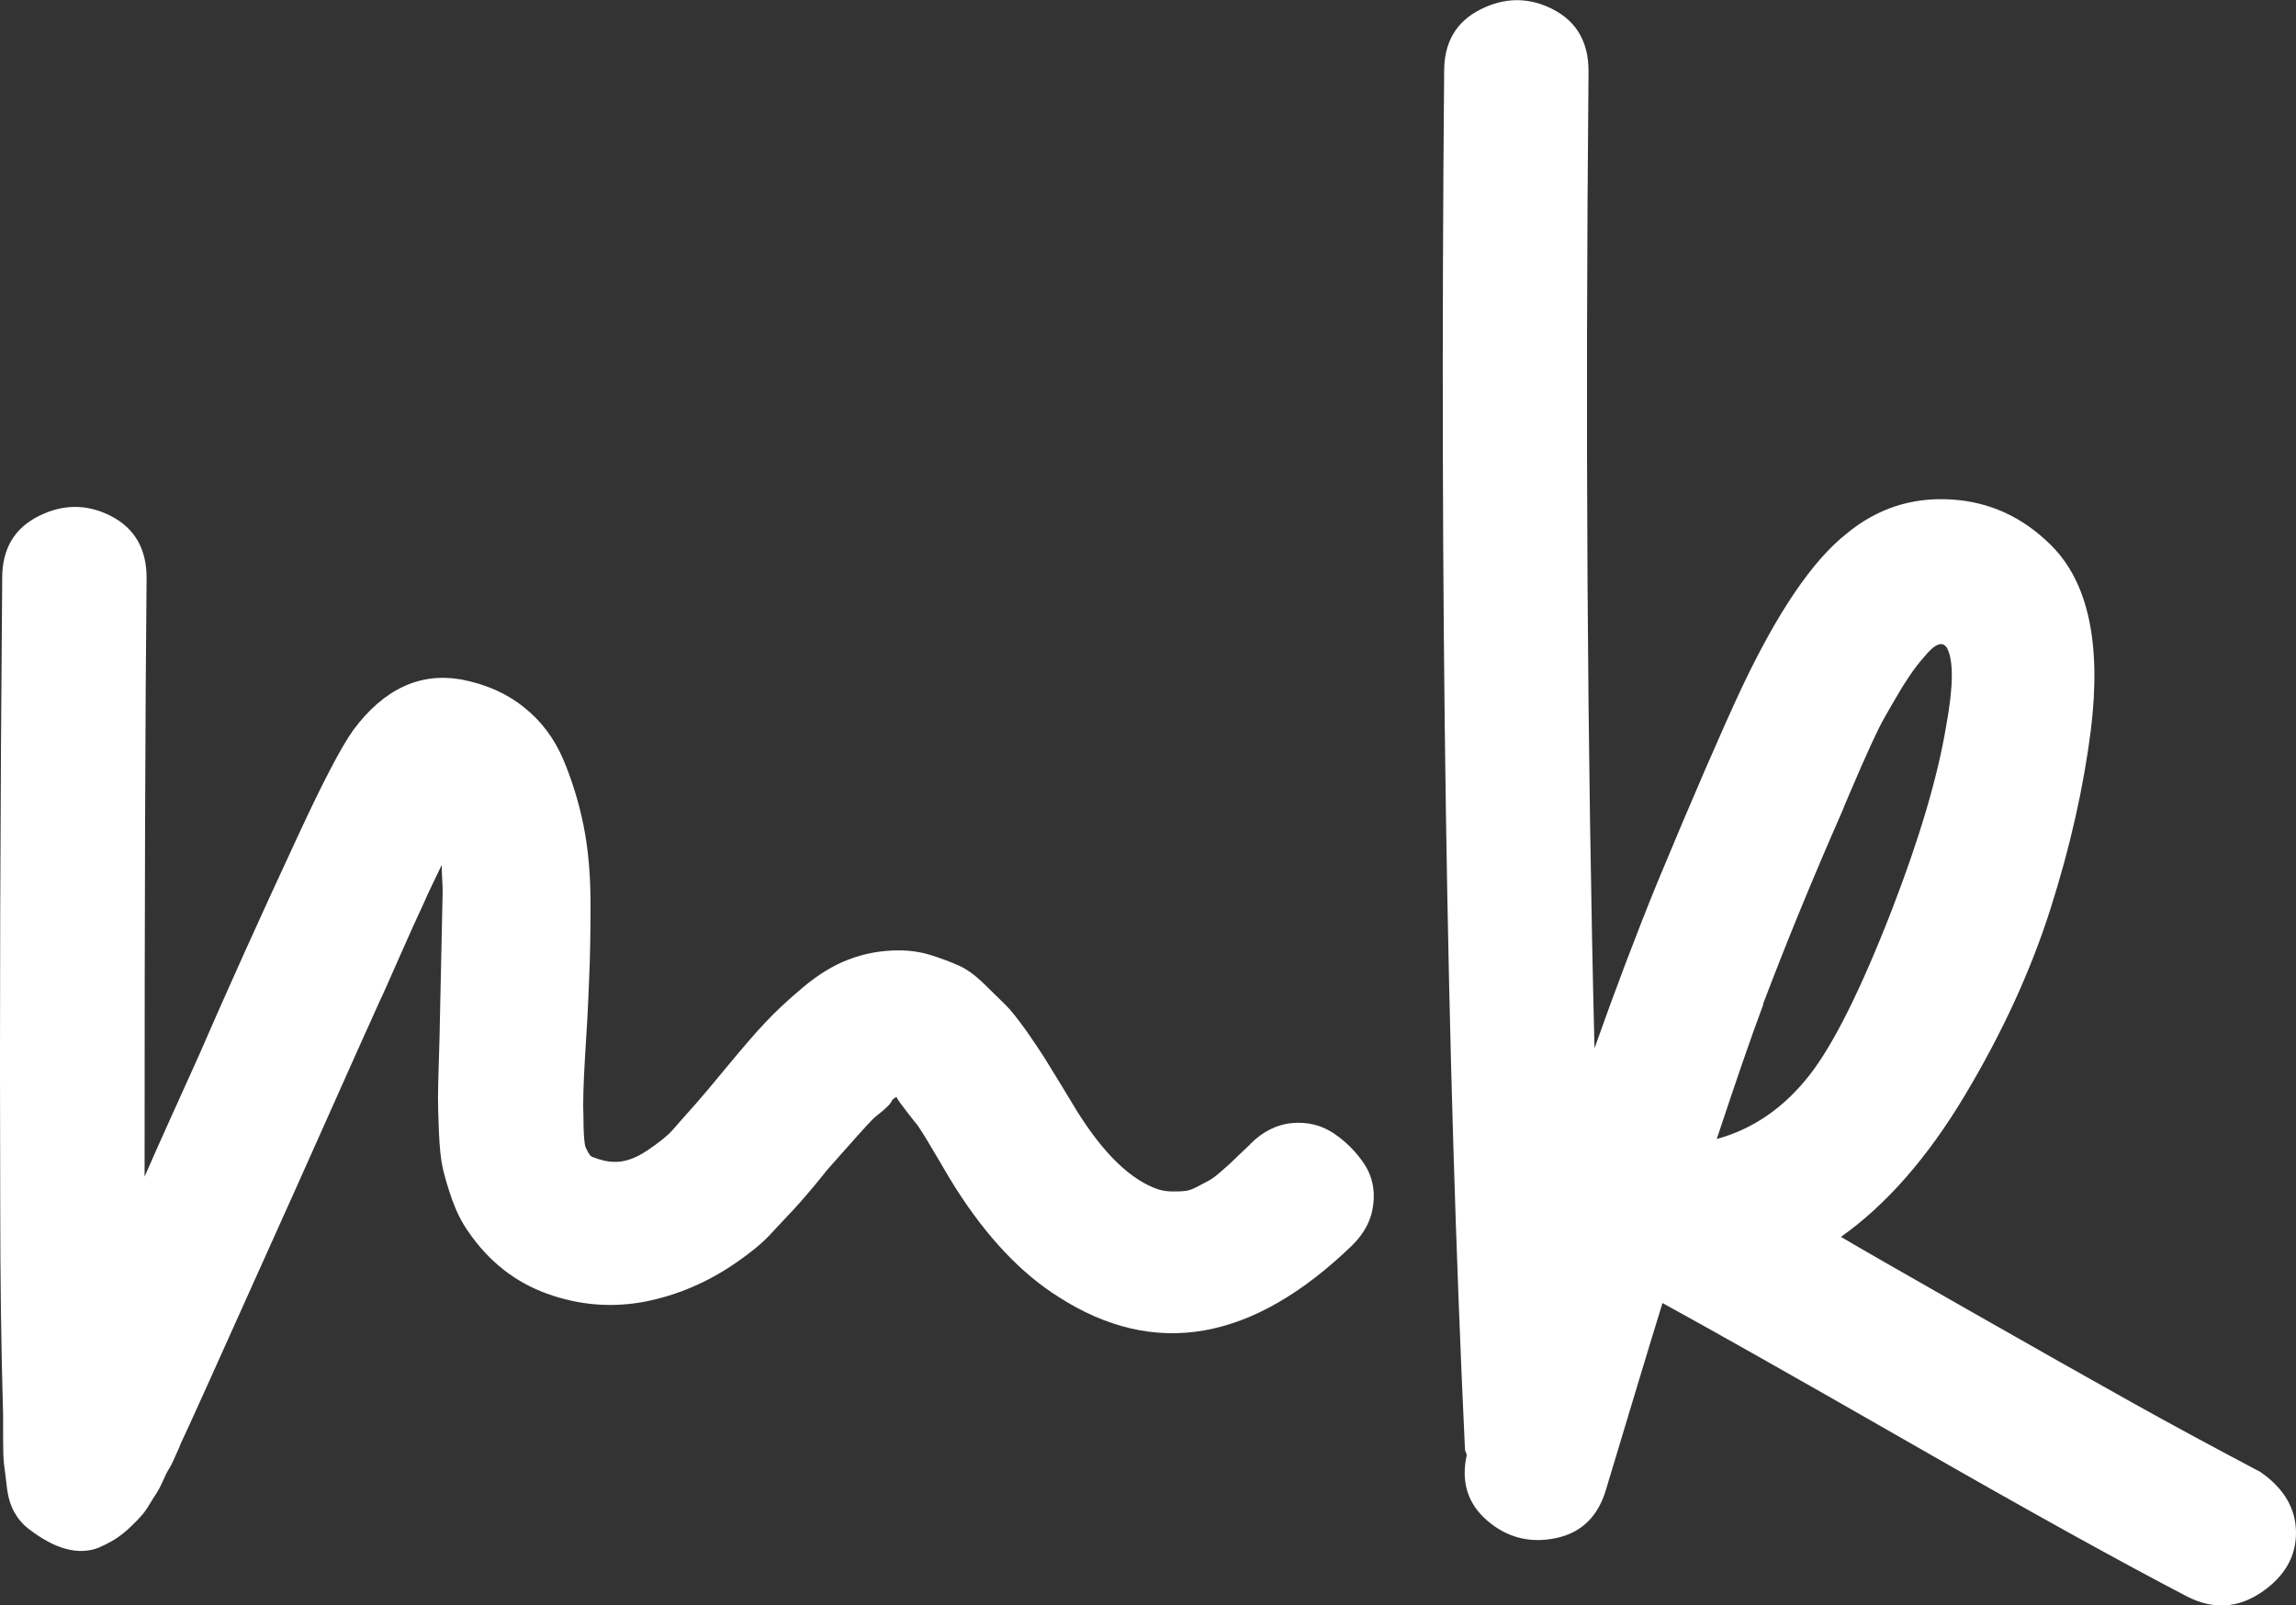
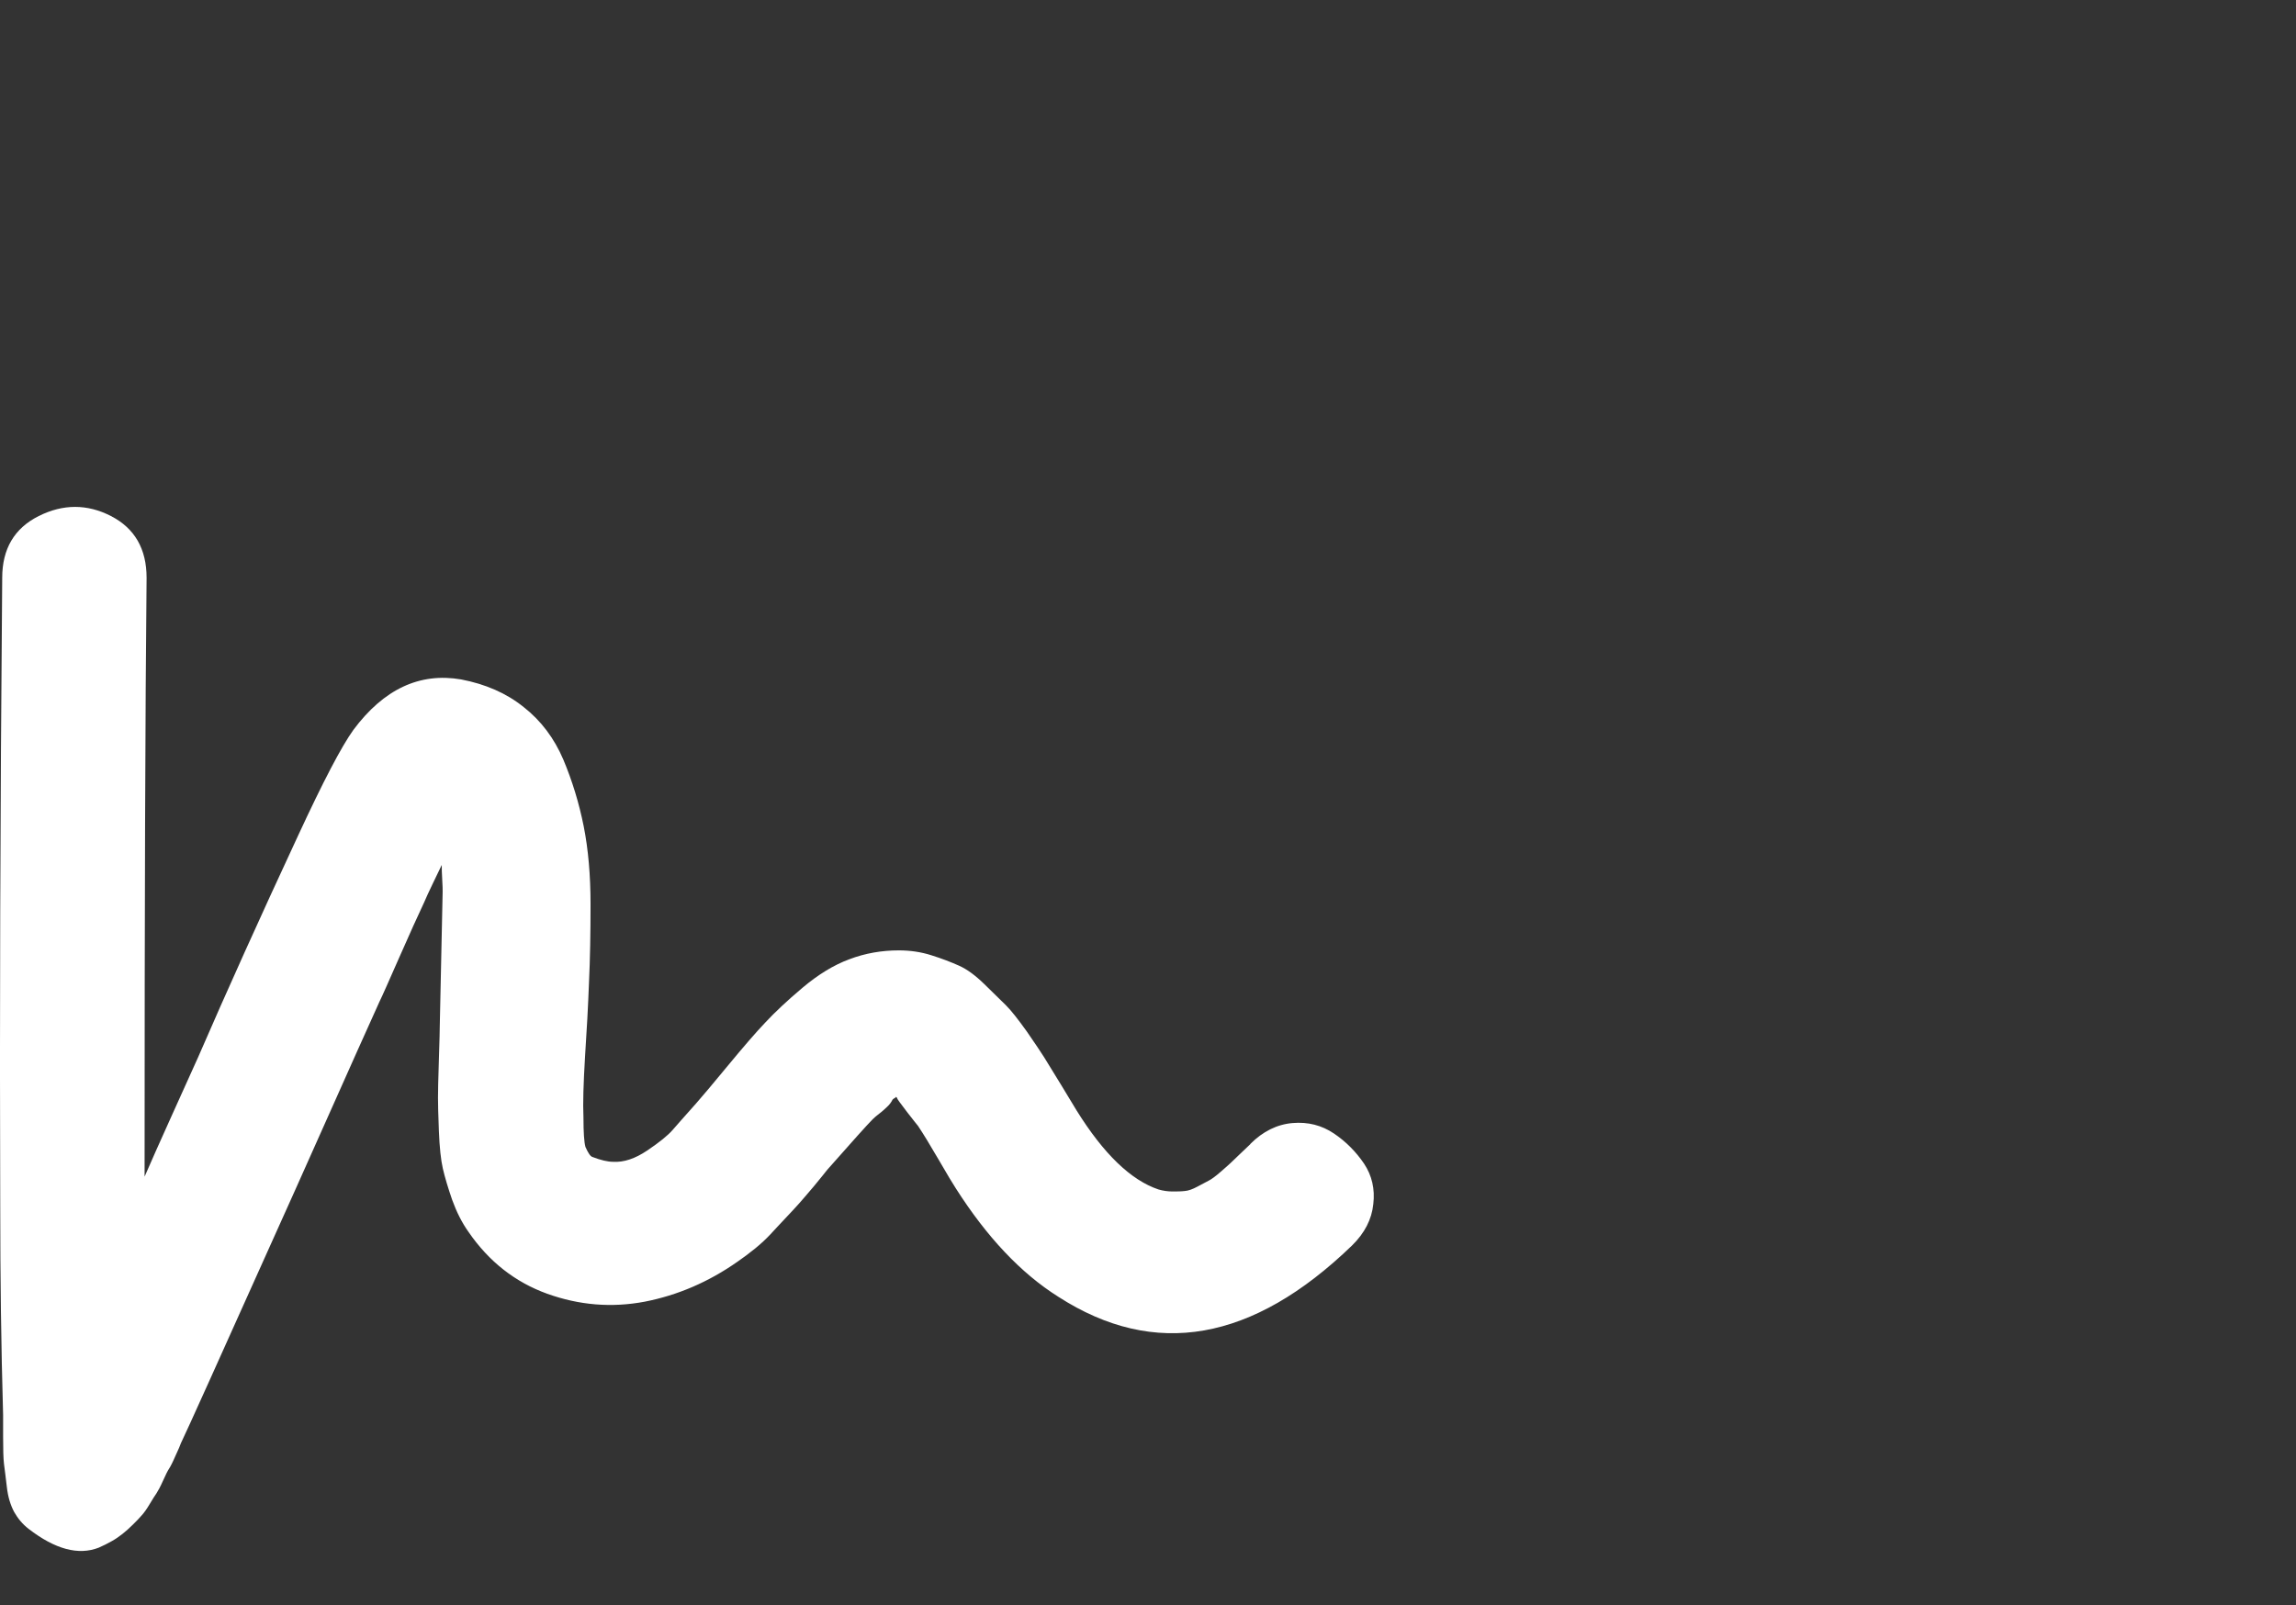
<svg xmlns="http://www.w3.org/2000/svg" id="Layer_2" data-name="Layer 2" viewBox="0 0 103.69 72.52">
  <rect x="0" y="0" width="103.69" height="72.52" fill="#333333" stroke="none" />
  <defs>
    <style>      .cls-1 {        fill: #fff;      }    </style>
  </defs>
  <g id="Layer_1-2" data-name="Layer 1">
    <g>
      <path class="cls-1" d="M56.47,51.67c.56-.56,1.2-.88,1.9-.94.7-.06,1.32.1,1.87.47.55.37,1,.83,1.36,1.36.36.54.5,1.15.42,1.83-.07.69-.39,1.31-.96,1.87-4.49,4.34-8.91,5.12-13.26,2.32-1.7-1.07-3.24-2.71-4.64-4.91-.12-.18-.37-.6-.76-1.27-.39-.67-.7-1.18-.94-1.54-.03-.03-.19-.24-.49-.62-.3-.39-.45-.6-.45-.62s0-.04-.02-.04-.02-.01-.02-.04l-.04.04c-.06.03-.1.06-.13.09-.06.12-.14.23-.25.33s-.22.21-.36.31c-.13.1-.23.19-.29.25-.24.24-.92,1-2.05,2.28-.09.12-.29.36-.6.74-.31.37-.54.63-.67.78-.13.15-.34.37-.62.67-.28.3-.51.54-.69.74-.18.19-.4.4-.67.62-.27.22-.54.42-.8.6-1.31.92-2.71,1.52-4.2,1.81-1.49.28-2.95.16-4.4-.36-1.44-.52-2.63-1.45-3.55-2.79-.3-.42-.54-.9-.74-1.45-.19-.55-.33-1.02-.42-1.41s-.15-.95-.18-1.7c-.03-.74-.04-1.24-.04-1.5s.01-.83.04-1.72c.03-.89.04-1.4.04-1.52.09-4.02.13-6.04.13-6.07,0-.09,0-.27-.02-.56-.02-.28-.02-.5-.02-.65-.09.18-.22.45-.4.83-.18.37-.31.66-.4.87-.27.57-.64,1.39-1.12,2.48-.48,1.09-.77,1.75-.89,1.99-.54,1.19-1.34,2.98-2.41,5.38-1.07,2.4-1.87,4.19-2.41,5.38-2.47,5.5-3.85,8.57-4.15,9.19-.03.09-.11.28-.25.58-.13.3-.23.49-.29.58-.06.09-.15.27-.27.54-.12.27-.22.45-.29.56-.07.1-.18.27-.31.49-.13.22-.25.39-.36.51-.1.12-.24.26-.4.42-.16.16-.32.3-.47.42-.15.12-.31.23-.49.33-.18.1-.37.2-.58.29-.92.36-1.98.07-3.17-.85-.27-.21-.48-.46-.65-.76-.16-.3-.28-.67-.33-1.12s-.1-.8-.13-1.05c-.03-.25-.04-.66-.04-1.23v-.98c-.09-3.12-.13-6.25-.13-9.37C-.02,46.15.01,36.66.1,26.1c0-1.31.55-2.24,1.65-2.79,1.1-.55,2.19-.55,3.26,0,1.07.55,1.61,1.48,1.61,2.79-.06,5.89-.09,14.74-.09,26.56v.49c.27-.62.67-1.53,1.21-2.72.54-1.19.94-2.08,1.21-2.68,1.28-2.95,2.78-6.28,4.51-10,1.13-2.44,1.96-4.03,2.5-4.78,1.37-1.84,2.99-2.6,4.86-2.28,1.1.21,2.05.62,2.83,1.25.79.62,1.38,1.41,1.79,2.37.4.95.71,1.96.92,3.01.21,1.06.31,2.23.31,3.53s-.02,2.47-.07,3.53c-.04,1.06-.1,2.18-.18,3.37-.07,1.19-.1,2.1-.07,2.72,0,.68.03,1.13.09,1.34.12.27.22.42.31.45.39.15.7.22.94.22.48.03.99-.14,1.54-.51.55-.37.93-.68,1.14-.92.21-.24.56-.64,1.07-1.21.24-.27.71-.83,1.43-1.7.71-.86,1.28-1.52,1.7-1.96.42-.45.97-.97,1.67-1.56.7-.59,1.41-1.03,2.12-1.29.71-.27,1.46-.4,2.23-.4.51,0,1,.07,1.47.22.48.15.89.31,1.25.47.36.16.74.44,1.14.83.4.39.73.71.98.96.25.25.56.65.94,1.18.37.54.63.92.78,1.16.15.24.41.66.78,1.27.37.61.6.99.69,1.14,1.22,1.96,2.45,3.15,3.7,3.57.21.06.42.09.62.09s.39,0,.56-.02c.16-.01.36-.08.58-.2.22-.12.39-.21.51-.27.12-.06.3-.19.54-.4.24-.21.39-.34.45-.4.06-.06.22-.21.47-.45.25-.24.39-.37.42-.4Z" />
-       <path class="cls-1" d="M102.08,66.49c1.07.74,1.61,1.66,1.61,2.75s-.53,1.99-1.58,2.7c-1.06.71-2.17.77-3.33.18-2.98-1.55-7.15-3.86-12.52-6.94s-9.1-5.18-11.18-6.32c-.57,1.84-1.41,4.64-2.54,8.39-.36,1.25-1.12,1.99-2.28,2.23-1.16.24-2.19-.02-3.08-.78s-1.21-1.75-.94-2.97c0-.03-.02-.07-.04-.13-.03-.06-.04-.1-.04-.13-.83-17.56-1.15-38.31-.94-62.26,0-1.31.55-2.24,1.65-2.79,1.1-.55,2.19-.55,3.26,0,1.07.55,1.61,1.48,1.61,2.79-.15,16.07-.06,30.78.27,44.14.95-2.68,1.9-5.19,2.86-7.54,1.61-3.87,2.86-6.75,3.75-8.66,1.64-3.48,3.23-5.83,4.78-7.05,1.37-1.13,2.93-1.64,4.69-1.54,1.76.1,3.27.8,4.55,2.08,1.67,1.67,2.26,4.43,1.79,8.3-.33,2.62-.94,5.33-1.83,8.12-.89,2.8-2.18,5.6-3.86,8.41-1.68,2.81-3.55,4.95-5.6,6.4.8.48,2.71,1.57,5.71,3.28,3,1.71,5.48,3.11,7.43,4.2,1.95,1.09,3.89,2.13,5.82,3.15ZM79.63,45.38c-.57,1.52-1.26,3.54-2.1,6.07,1.64-.45,3.04-1.41,4.2-2.9,1.07-1.37,2.31-3.85,3.71-7.45,1.25-3.24,2.07-6.01,2.45-8.3.33-1.79.34-2.96.04-3.53-.21-.33-.55-.19-1.03.4-.24.27-.46.56-.67.87s-.42.65-.62,1c-.21.36-.39.67-.54.94-.15.27-.33.63-.54,1.09-.21.46-.36.8-.45,1-.09.21-.25.57-.47,1.09-.22.52-.37.86-.42,1-1.37,3.12-2.56,6.03-3.57,8.7Z" />
    </g>
  </g>
</svg>